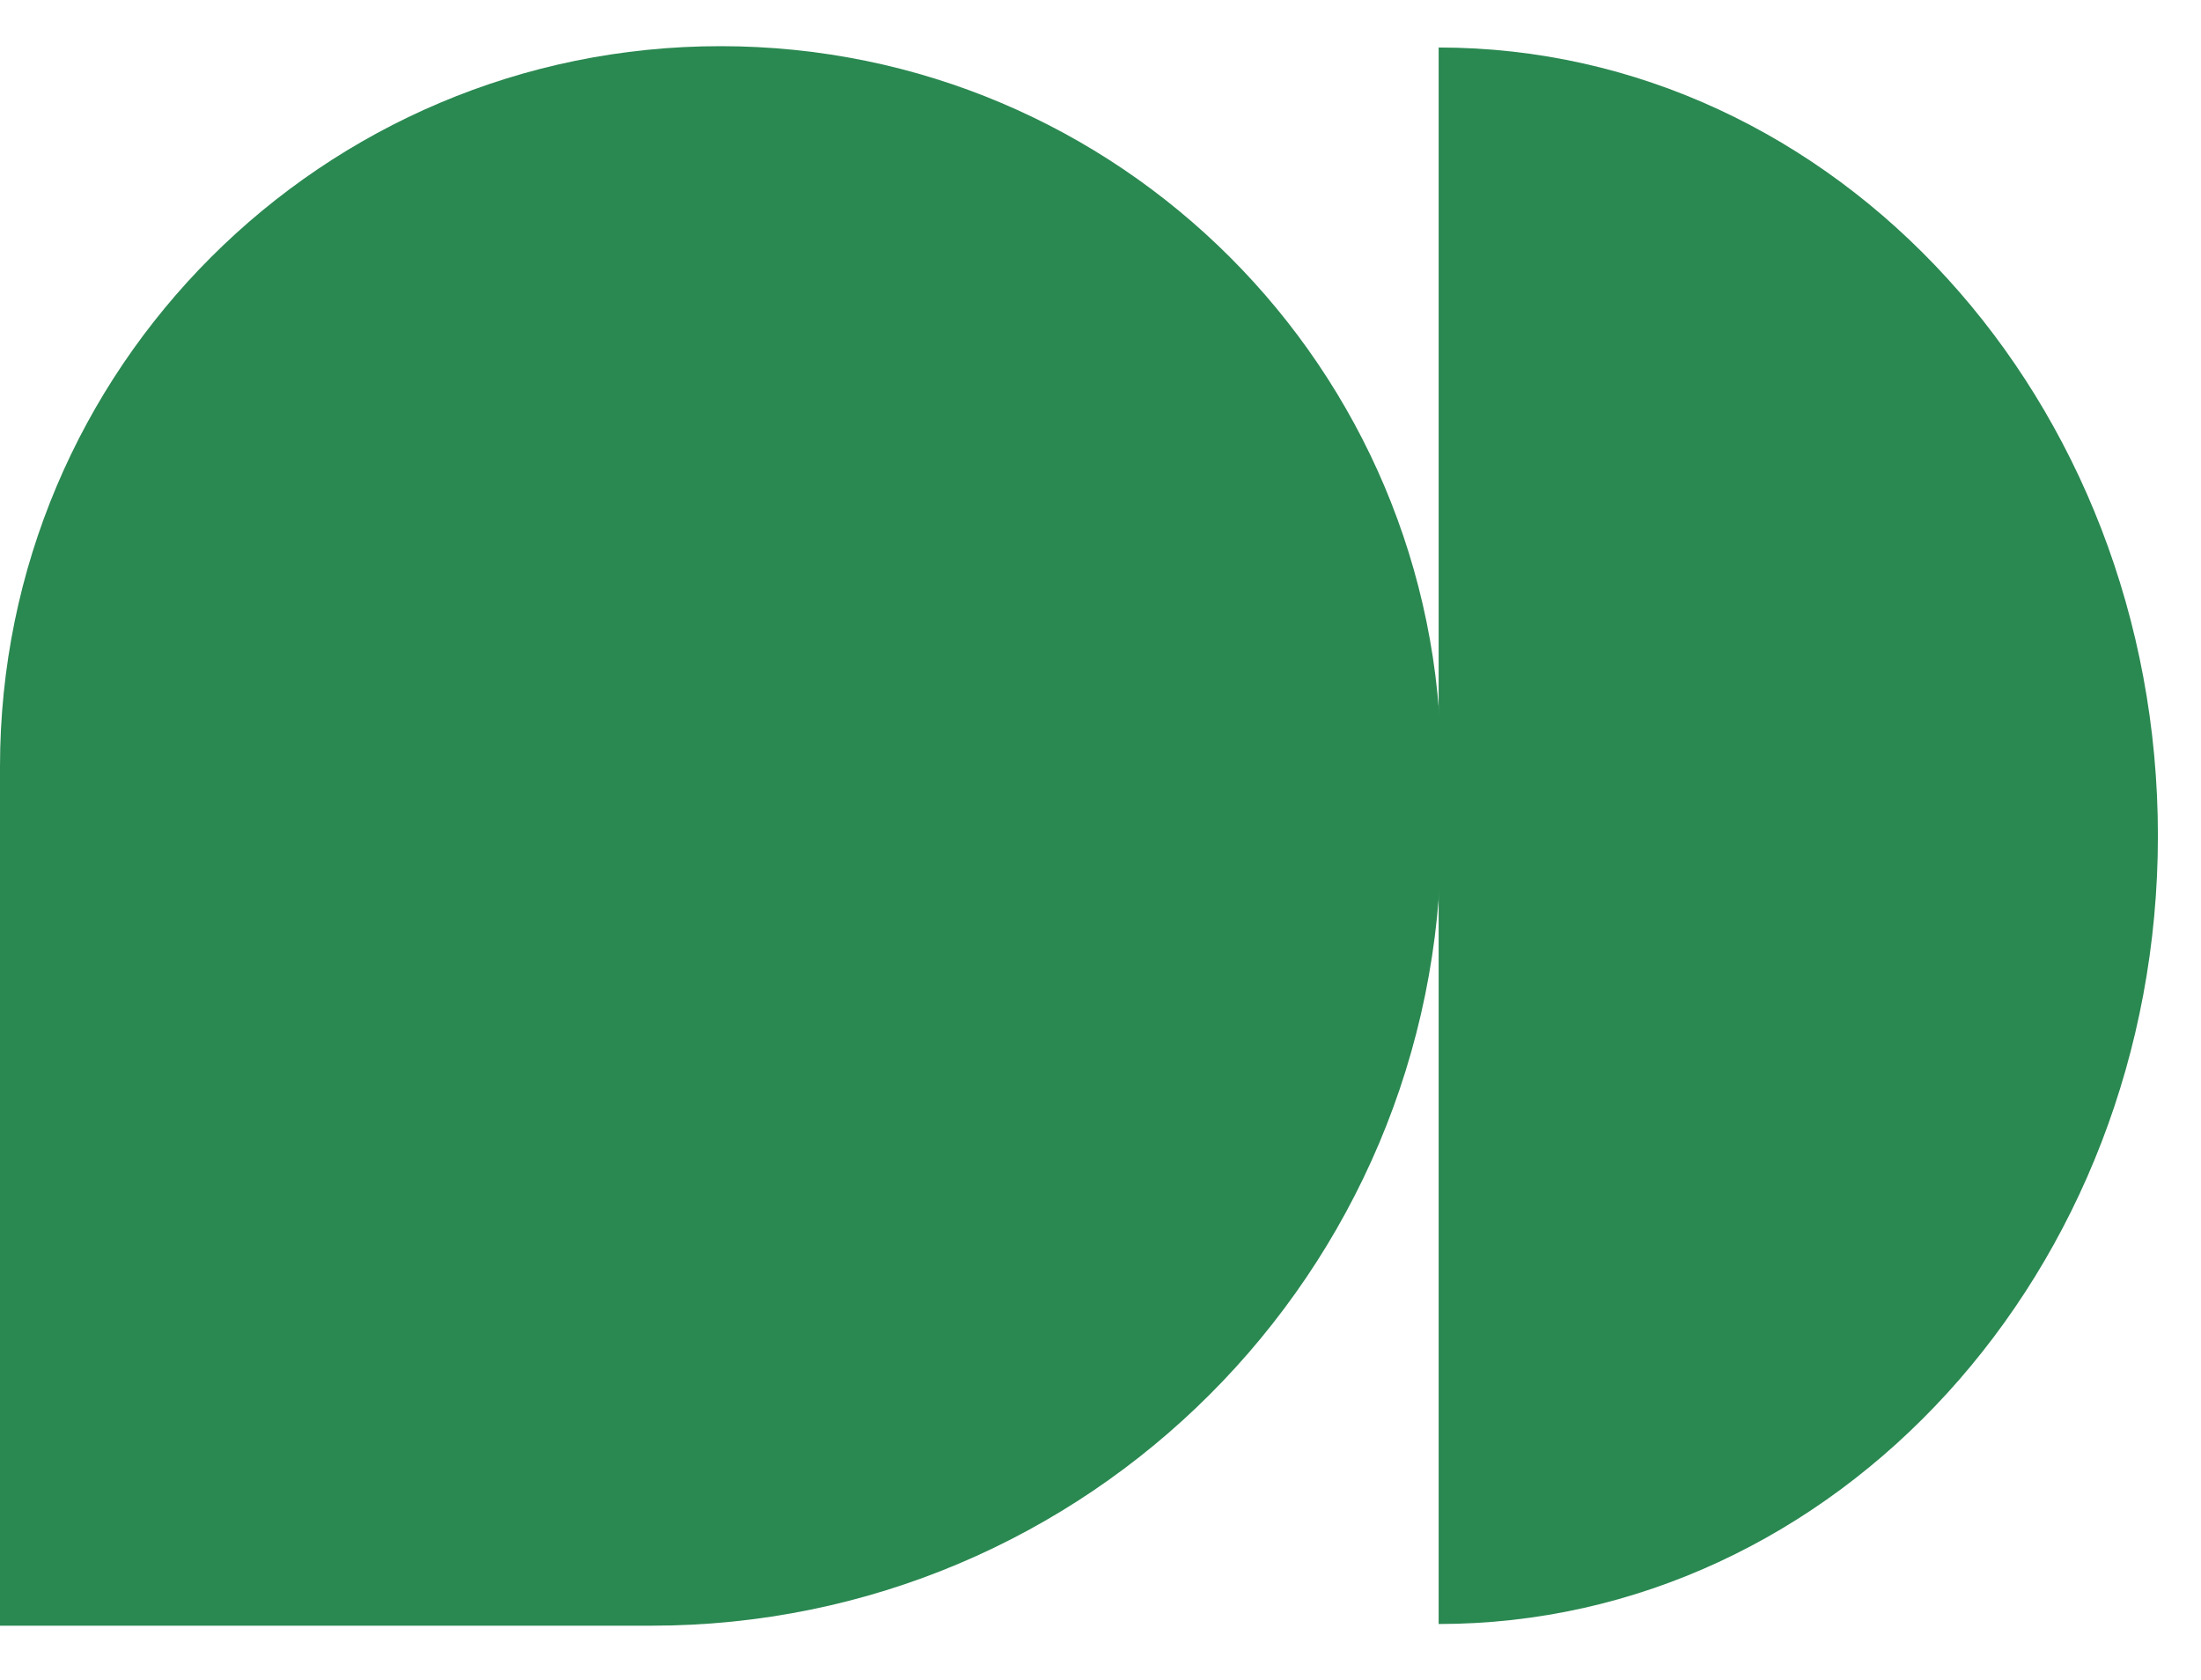
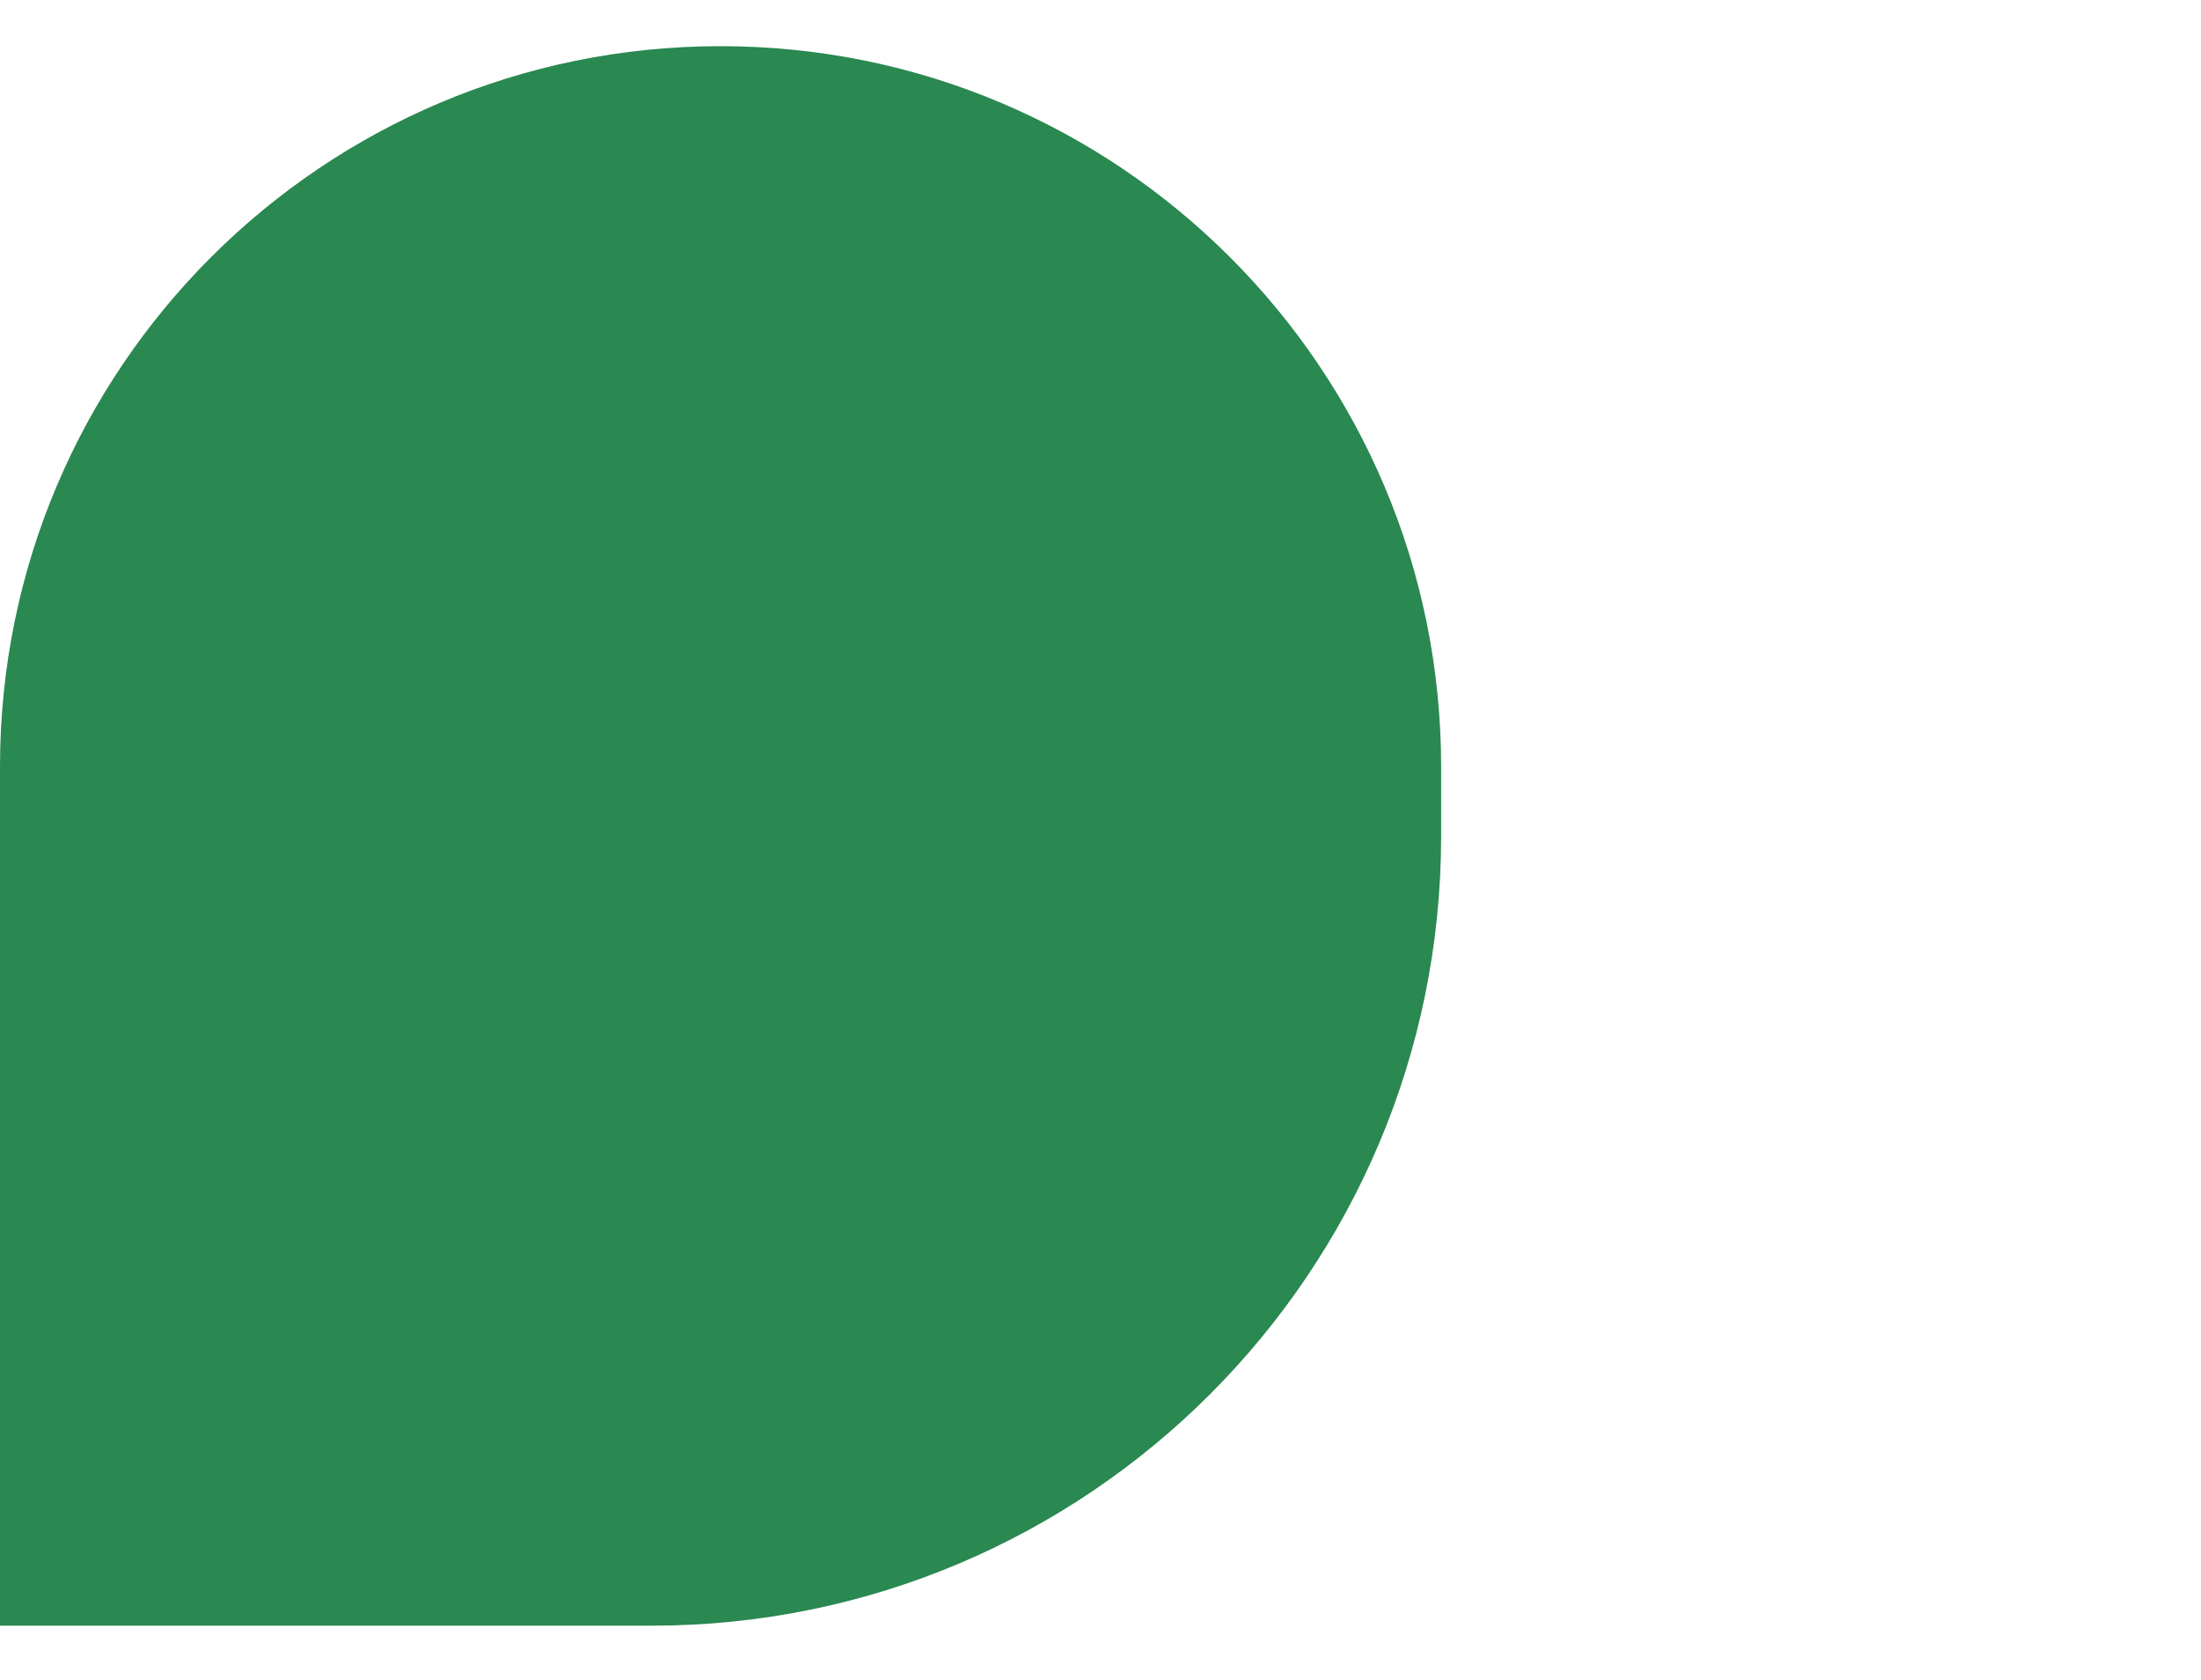
<svg xmlns="http://www.w3.org/2000/svg" width="38" height="29" viewBox="0 0 38 29" fill="none">
-   <path d="M24.839 0.82C31.696 0.82 37.256 6.913 37.256 14.428C37.256 21.943 31.696 28.035 24.839 28.035L24.838 28.034V0.82H24.839Z" fill="#2A8851" />
  <path d="M12.439 0.797C5.569 0.797 1.21718e-07 6.366 2.71864e-07 13.236L5.95947e-07 28.064L11.249 28.064C18.778 28.064 24.881 21.961 24.881 14.432L24.881 13.239C24.881 6.367 19.311 0.797 12.439 0.797Z" fill="#2A8851" />
</svg>